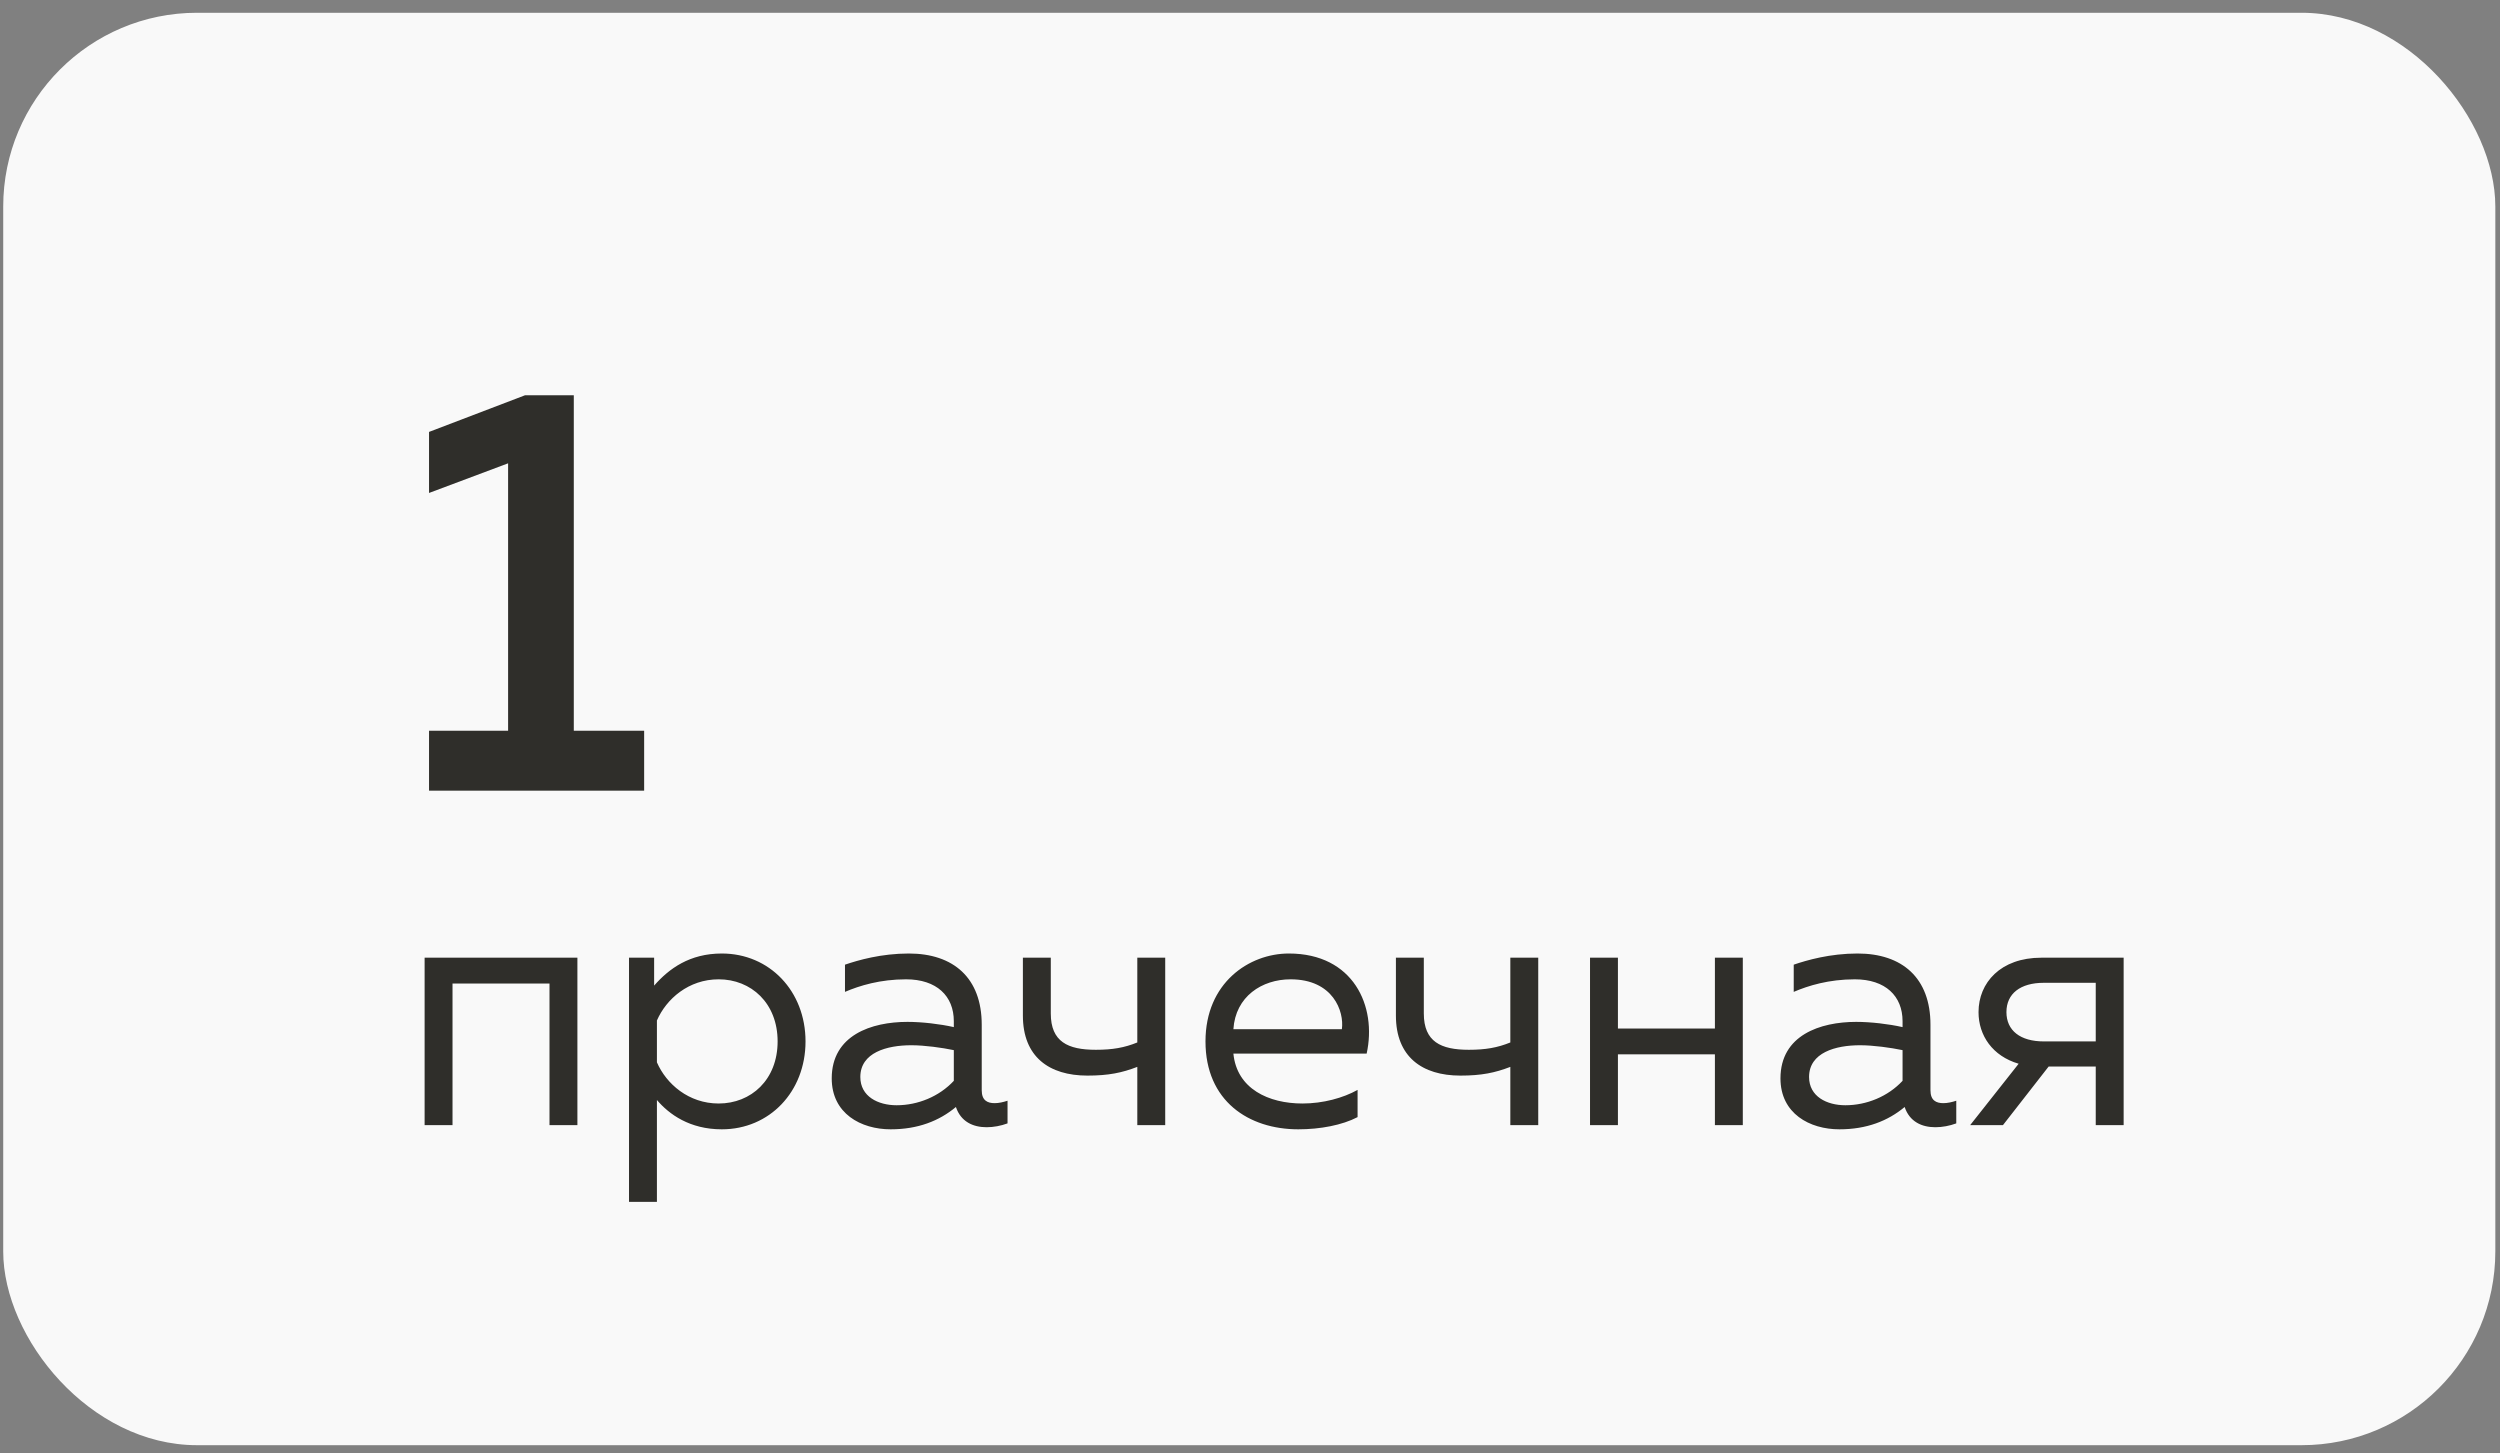
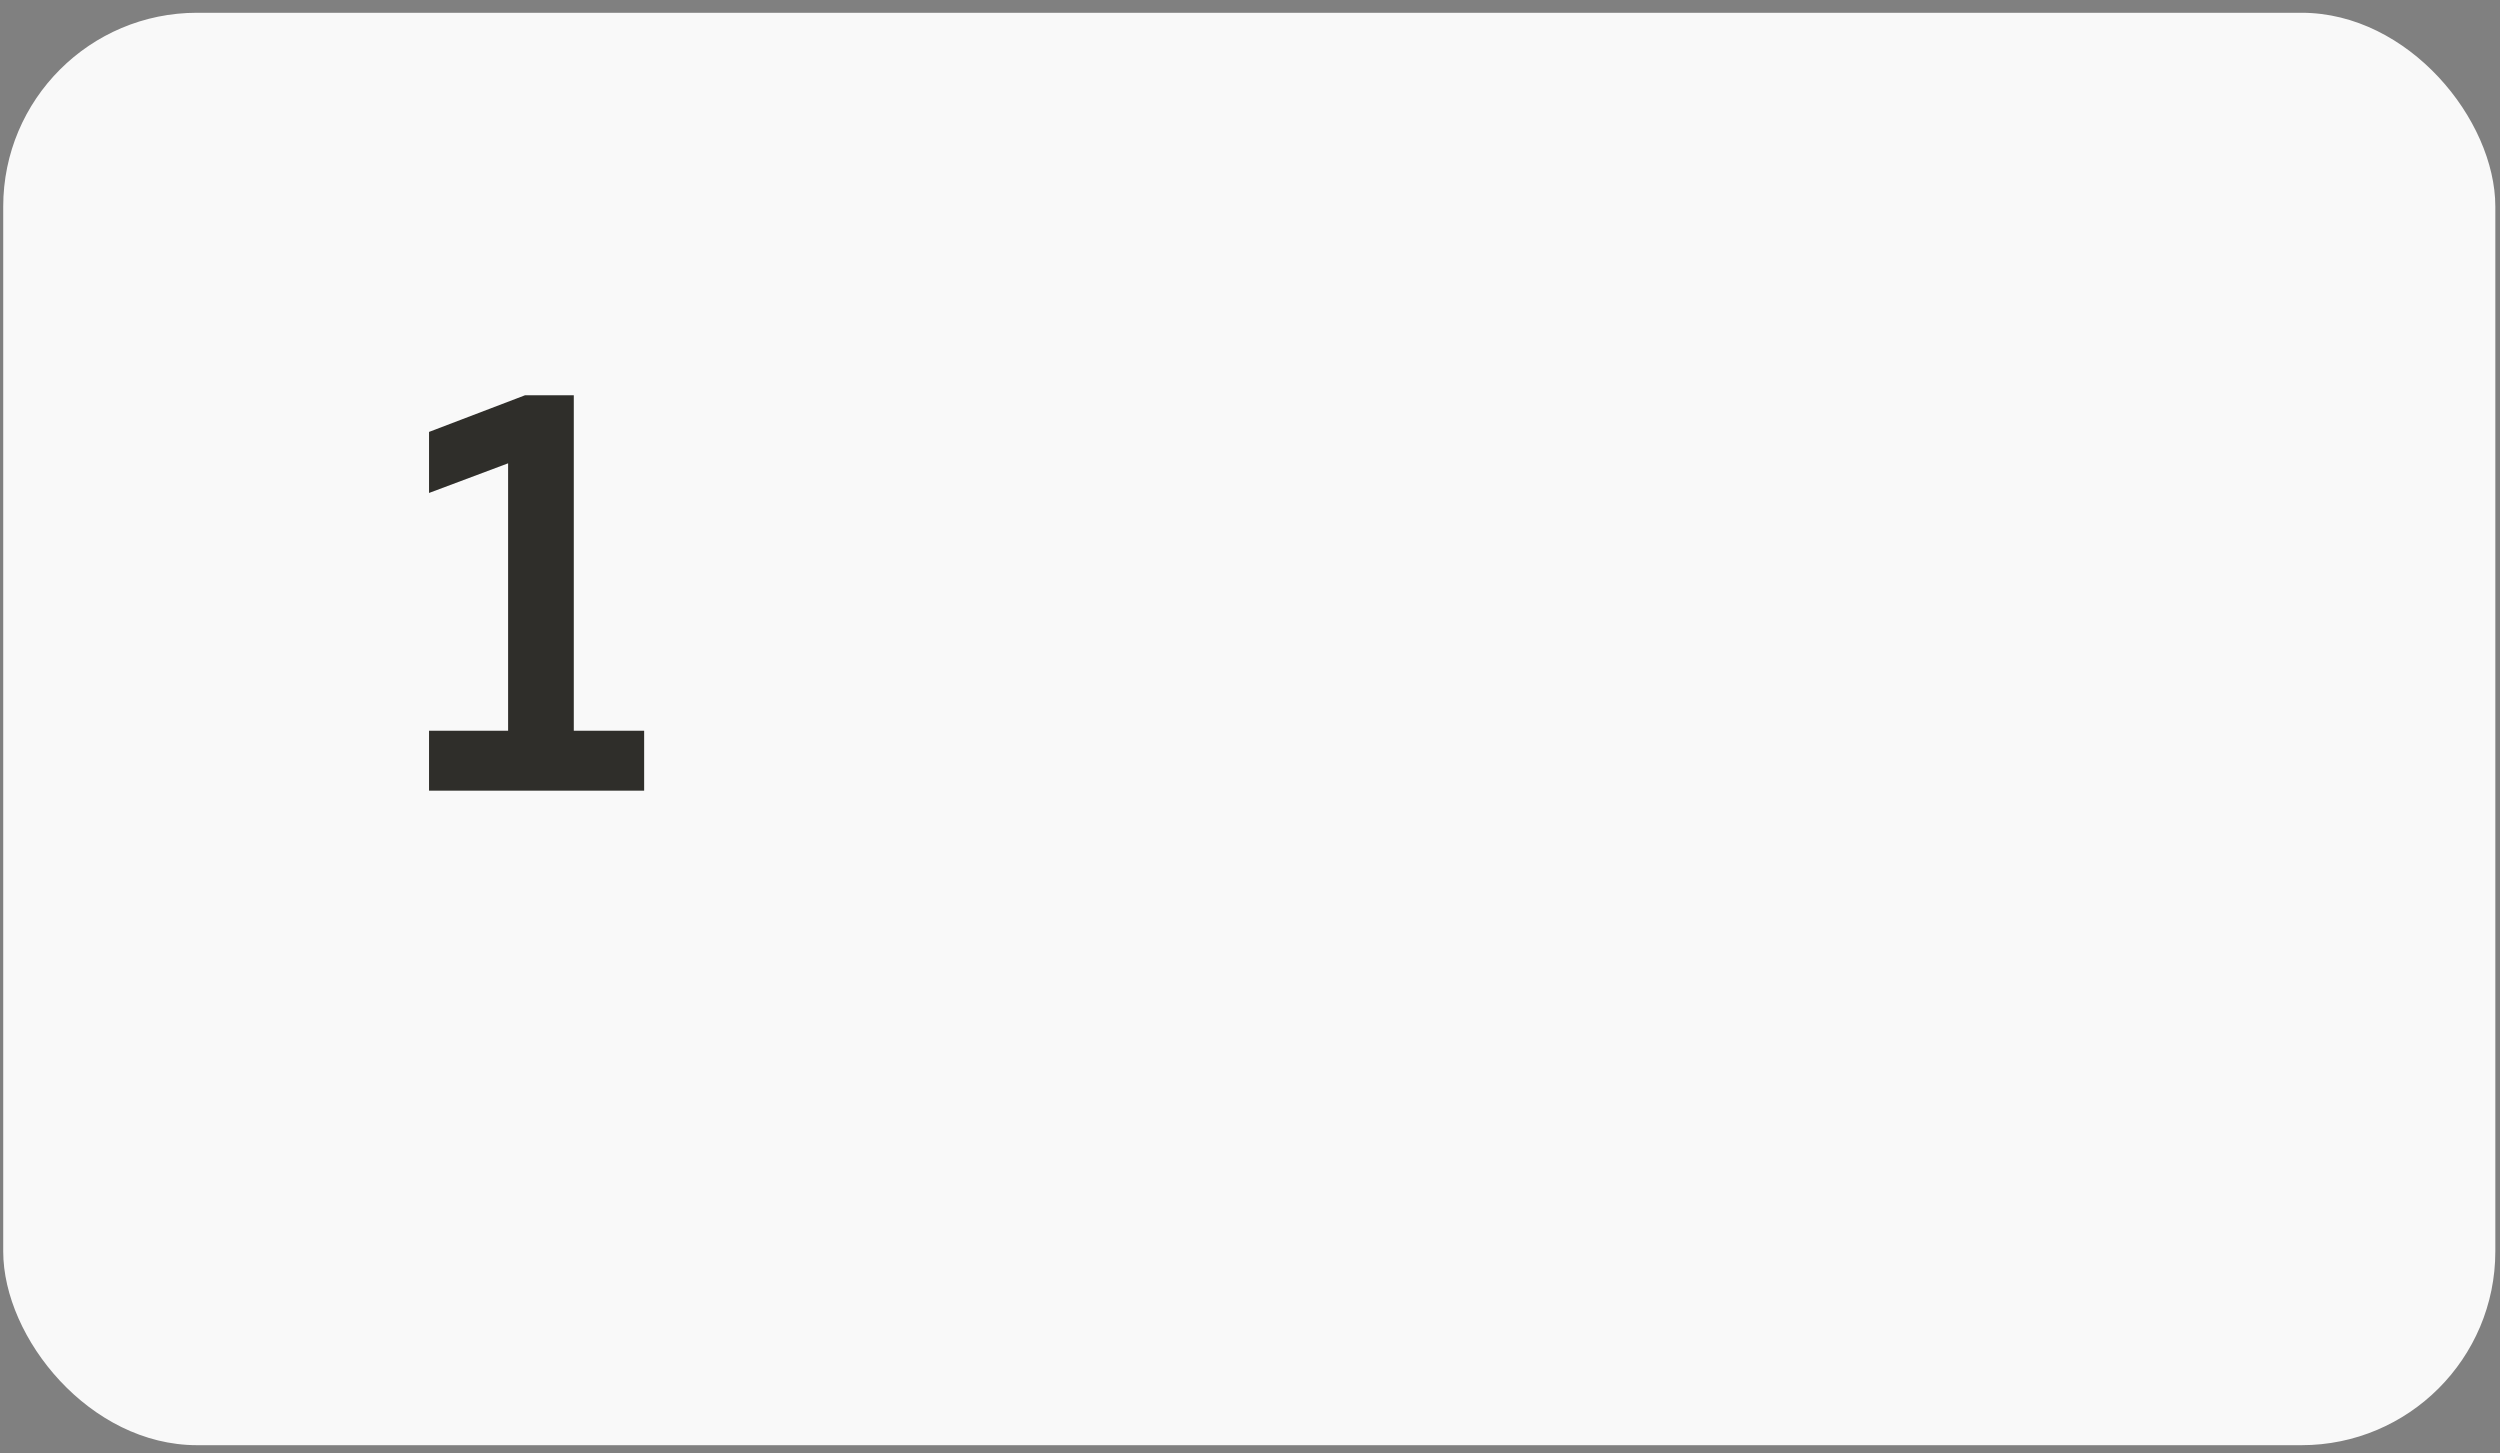
<svg xmlns="http://www.w3.org/2000/svg" width="129" height="75" viewBox="0 0 129 75" fill="none">
  <rect x="0" y="0" width="129" height="75" fill="#808080" stroke="none" />
  <rect x="0.166" y="0.659" width="128.593" height="73.913" rx="10" fill="#F9F9F9" />
  <path d="M27.088 20.397L22.138 22.287V25.437L26.218 23.907V37.707H22.138V40.797H33.238V37.707H29.608V20.397H27.088Z" fill="#2F2E2A" />
-   <path d="M23.35 58.057V50.749H28.354V58.057H29.794V49.417H21.91V58.057H23.35ZM33.753 50.857V49.417H32.457V62.017H33.897V56.761C34.527 57.499 35.589 58.273 37.245 58.273C39.711 58.273 41.565 56.329 41.565 53.737C41.565 51.145 39.711 49.201 37.245 49.201C35.589 49.201 34.527 49.975 33.753 50.857ZM40.125 53.737C40.125 55.717 38.757 56.941 37.083 56.941C35.535 56.941 34.383 55.933 33.897 54.817V52.657C34.383 51.541 35.535 50.533 37.083 50.533C38.757 50.533 40.125 51.757 40.125 53.737ZM50.657 56.257V52.873C50.657 50.461 49.199 49.201 46.895 49.201C45.473 49.201 44.285 49.543 43.601 49.777V51.181C44.357 50.857 45.419 50.533 46.751 50.533C48.335 50.533 49.217 51.397 49.217 52.693V52.999C48.497 52.837 47.579 52.729 46.823 52.729C44.969 52.729 42.917 53.413 42.917 55.645C42.917 57.463 44.429 58.273 45.959 58.273C47.363 58.273 48.461 57.841 49.325 57.121C49.577 57.877 50.207 58.165 50.909 58.165C51.269 58.165 51.647 58.093 51.989 57.967V56.797C51.773 56.869 51.539 56.923 51.323 56.923C50.945 56.923 50.657 56.779 50.657 56.257ZM44.393 55.573C44.393 54.313 45.761 53.935 47.021 53.935C47.723 53.935 48.605 54.061 49.217 54.187V55.771C48.461 56.581 47.363 57.031 46.265 57.031C45.311 57.031 44.393 56.581 44.393 55.573ZM60.125 58.057V49.417H58.685V53.791C58.019 54.061 57.407 54.169 56.543 54.169C55.103 54.169 54.221 53.755 54.221 52.297V49.417H52.781V52.405C52.781 54.529 54.131 55.501 56.111 55.501C57.191 55.501 57.893 55.357 58.685 55.051V58.057H60.125ZM62.203 53.737C62.203 56.815 64.435 58.273 66.991 58.273C68.125 58.273 69.259 58.057 70.051 57.643V56.239C69.313 56.653 68.269 56.941 67.207 56.941C65.461 56.941 63.823 56.185 63.643 54.367H70.519C71.059 51.919 69.835 49.201 66.505 49.201C64.453 49.201 62.203 50.713 62.203 53.737ZM69.241 53.107H63.643C63.751 51.415 65.119 50.533 66.595 50.533C68.791 50.533 69.367 52.189 69.241 53.107ZM79.373 58.057V49.417H77.933V53.791C77.267 54.061 76.655 54.169 75.791 54.169C74.351 54.169 73.469 53.755 73.469 52.297V49.417H72.029V52.405C72.029 54.529 73.379 55.501 75.359 55.501C76.439 55.501 77.141 55.357 77.933 55.051V58.057H79.373ZM83.485 58.057V54.403H88.489V58.057H89.929V49.417H88.489V53.071H83.485V49.417H82.045V58.057H83.485ZM99.612 56.257V52.873C99.612 50.461 98.154 49.201 95.85 49.201C94.428 49.201 93.24 49.543 92.556 49.777V51.181C93.312 50.857 94.374 50.533 95.706 50.533C97.29 50.533 98.172 51.397 98.172 52.693V52.999C97.452 52.837 96.534 52.729 95.778 52.729C93.924 52.729 91.872 53.413 91.872 55.645C91.872 57.463 93.384 58.273 94.914 58.273C96.318 58.273 97.416 57.841 98.28 57.121C98.532 57.877 99.162 58.165 99.864 58.165C100.224 58.165 100.602 58.093 100.944 57.967V56.797C100.728 56.869 100.494 56.923 100.278 56.923C99.9 56.923 99.612 56.779 99.612 56.257ZM93.348 55.573C93.348 54.313 94.716 53.935 95.976 53.935C96.678 53.935 97.56 54.061 98.172 54.187V55.771C97.416 56.581 96.318 57.031 95.22 57.031C94.266 57.031 93.348 56.581 93.348 55.573ZM103.352 58.057L105.71 55.033H108.14V58.057H109.58V49.417H105.332C103.226 49.417 102.092 50.713 102.092 52.225C102.092 53.431 102.812 54.493 104.162 54.889L101.66 58.057H103.352ZM103.532 52.225C103.532 51.271 104.252 50.713 105.458 50.713H108.14V53.737H105.458C104.252 53.737 103.532 53.179 103.532 52.225Z" fill="#2F2E2A" />
</svg>